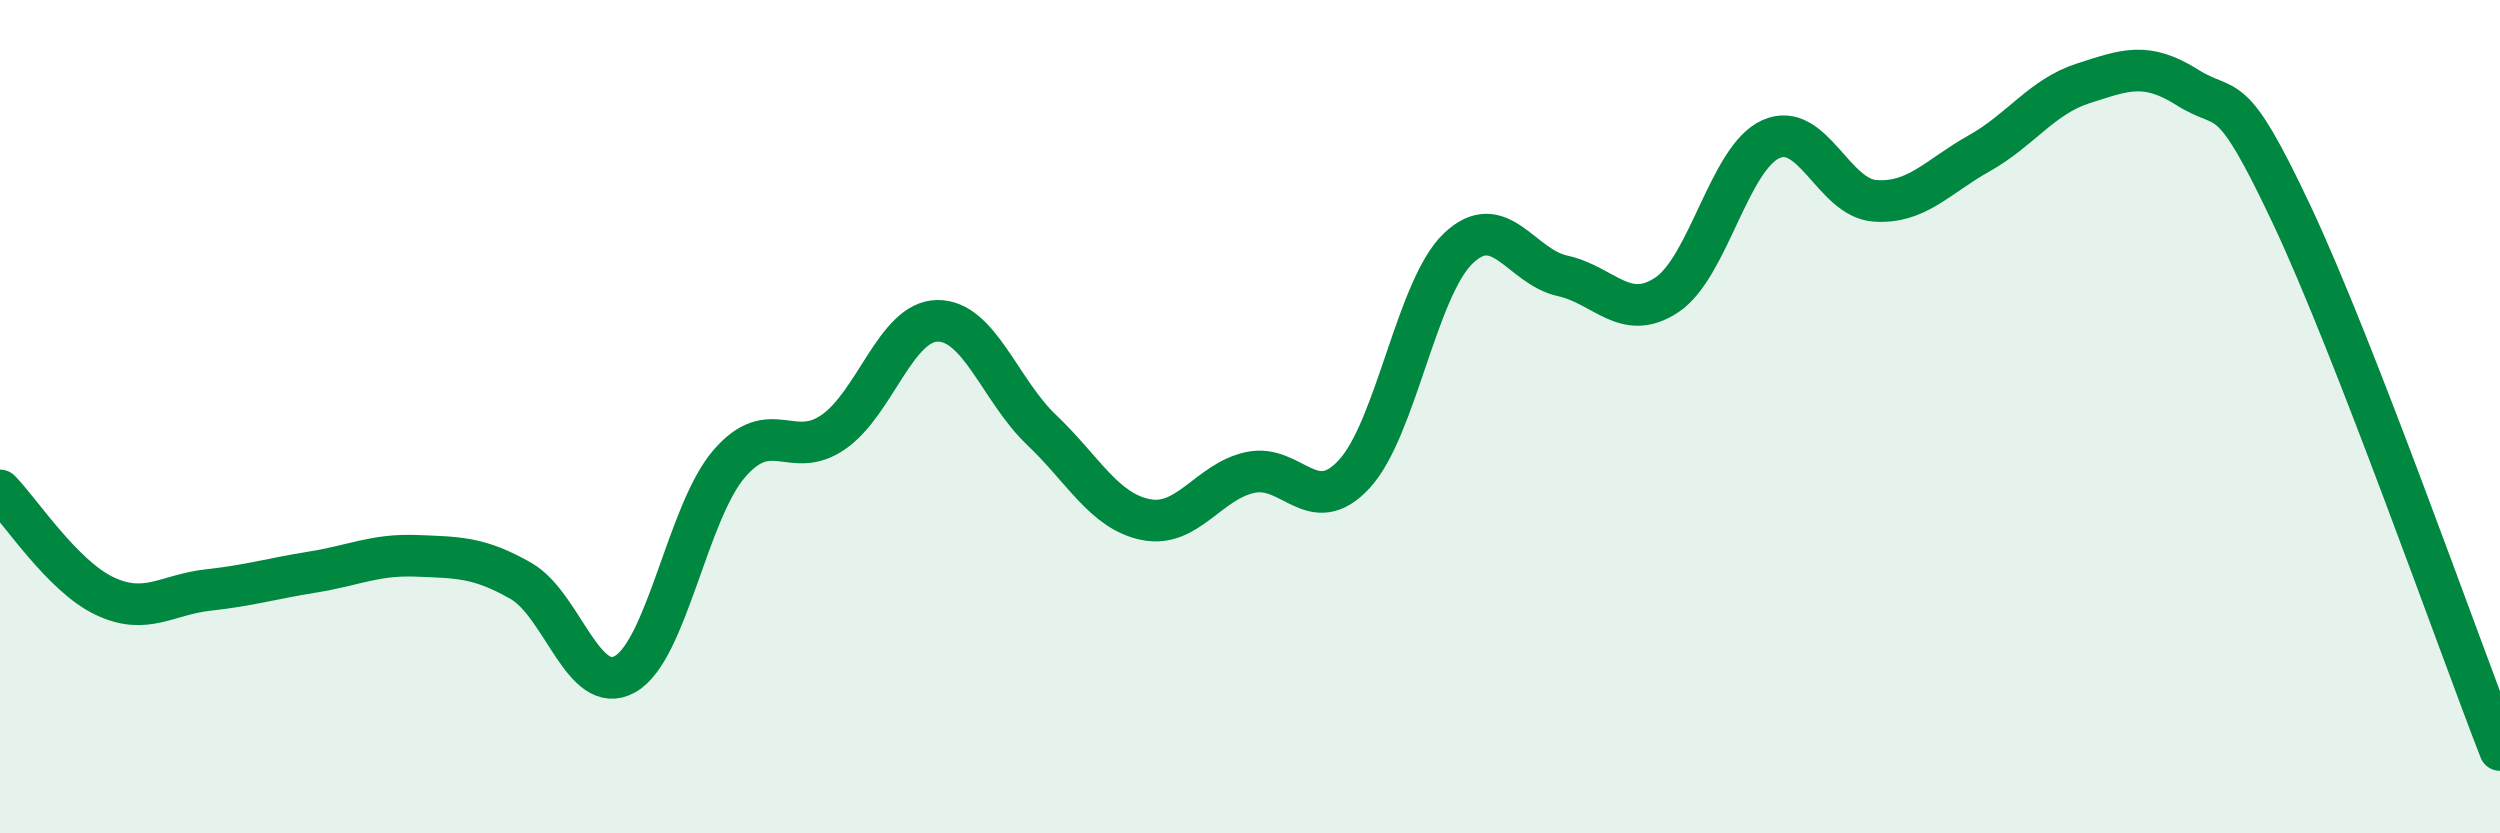
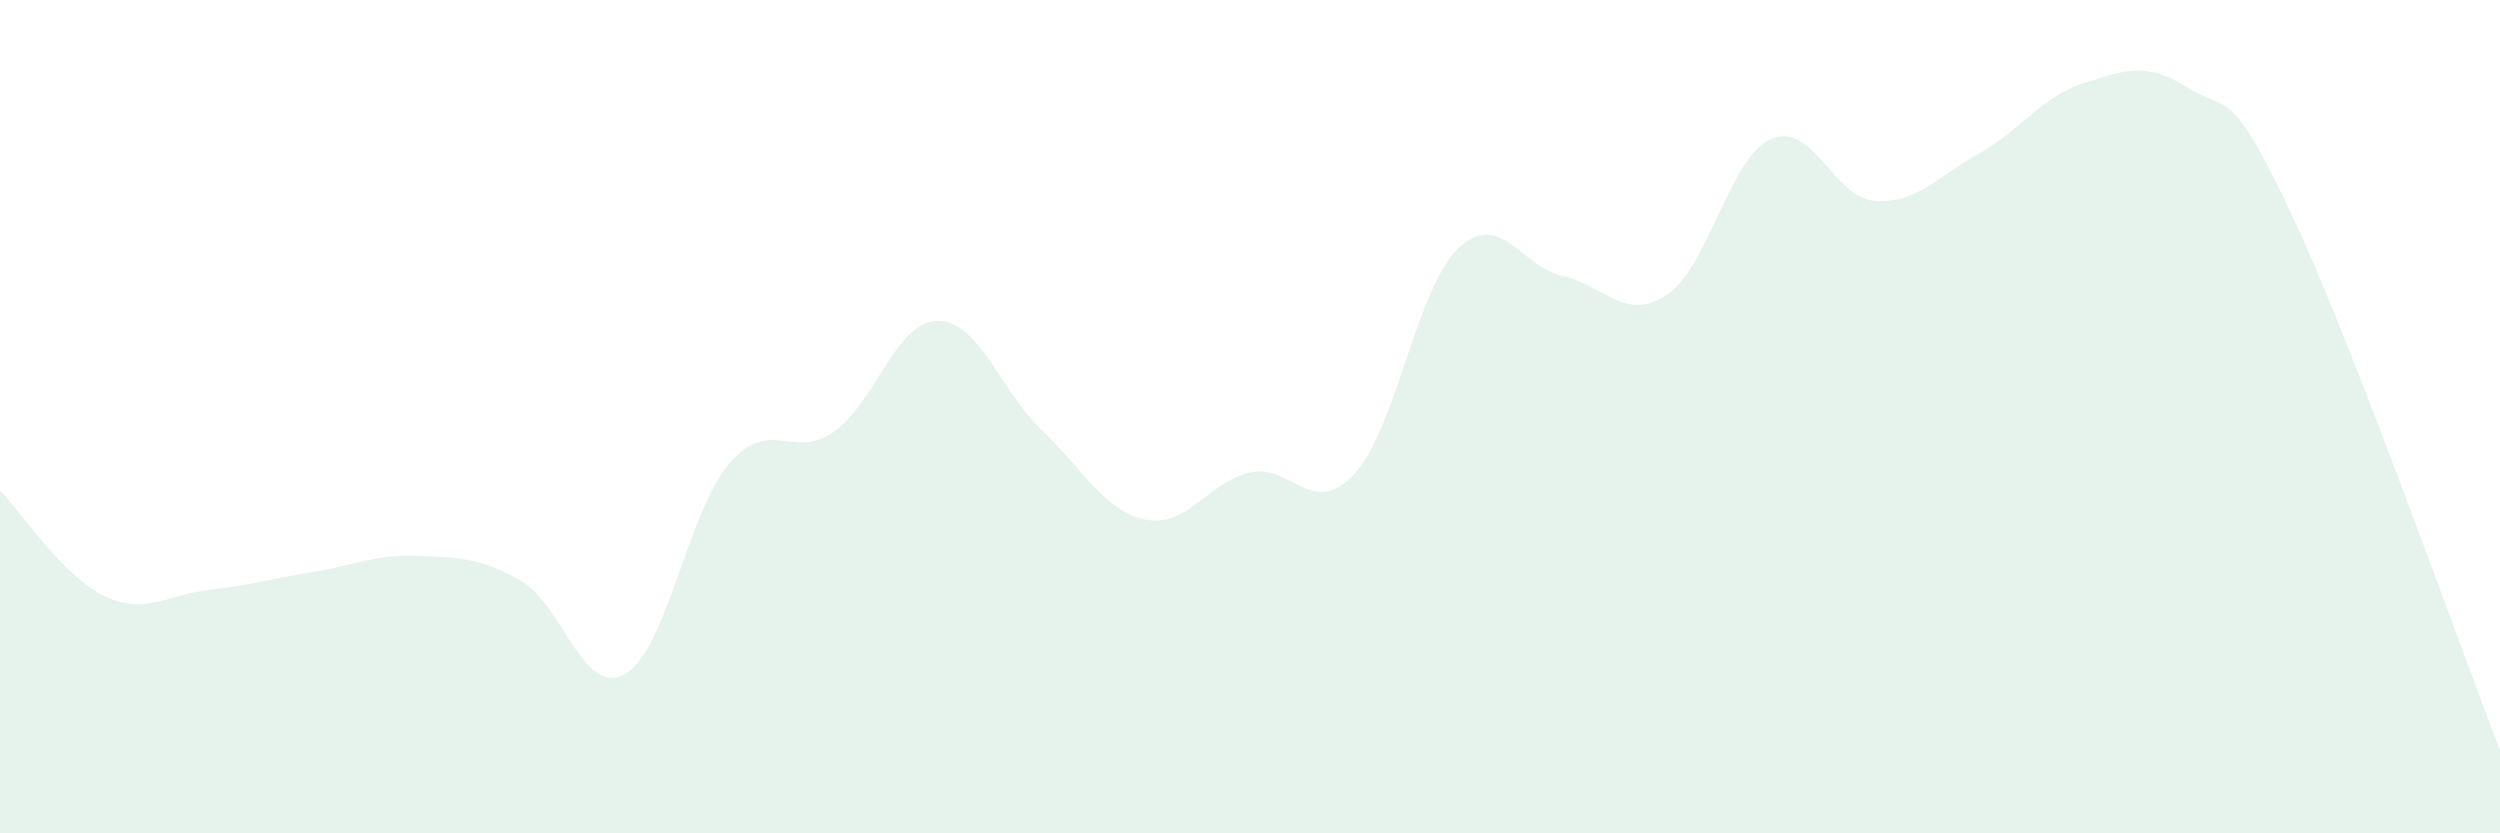
<svg xmlns="http://www.w3.org/2000/svg" width="60" height="20" viewBox="0 0 60 20">
  <path d="M 0,11.77 C 0.5,12.28 1.5,13.82 2.5,14.3 C 3.5,14.78 4,14.27 5,14.16 C 6,14.05 6.5,13.89 7.5,13.73 C 8.5,13.57 9,13.3 10,13.34 C 11,13.38 11.5,13.37 12.5,13.94 C 13.5,14.51 14,16.74 15,16.18 C 16,15.62 16.5,12.29 17.5,11.13 C 18.5,9.97 19,11.06 20,10.37 C 21,9.68 21.5,7.71 22.5,7.7 C 23.5,7.69 24,9.37 25,10.32 C 26,11.27 26.5,12.27 27.5,12.47 C 28.5,12.67 29,11.56 30,11.34 C 31,11.12 31.5,12.46 32.5,11.38 C 33.5,10.3 34,6.91 35,5.96 C 36,5.01 36.5,6.4 37.5,6.62 C 38.5,6.84 39,7.74 40,7.08 C 41,6.42 41.5,3.79 42.5,3.34 C 43.5,2.89 44,4.75 45,4.82 C 46,4.89 46.5,4.24 47.5,3.68 C 48.5,3.12 49,2.32 50,2 C 51,1.68 51.5,1.47 52.5,2.1 C 53.5,2.73 53.5,1.97 55,5.15 C 56.5,8.33 59,15.43 60,18L60 20L0 20Z" fill="#008740" opacity="0.1" stroke-linecap="round" stroke-linejoin="round" />
-   <path d="M 0,11.77 C 0.5,12.28 1.5,13.82 2.5,14.3 C 3.5,14.78 4,14.27 5,14.16 C 6,14.05 6.5,13.89 7.5,13.73 C 8.5,13.57 9,13.3 10,13.34 C 11,13.38 11.5,13.37 12.5,13.94 C 13.5,14.51 14,16.74 15,16.18 C 16,15.62 16.5,12.29 17.5,11.13 C 18.5,9.97 19,11.06 20,10.37 C 21,9.68 21.5,7.71 22.5,7.7 C 23.5,7.69 24,9.37 25,10.32 C 26,11.27 26.5,12.27 27.5,12.47 C 28.5,12.67 29,11.56 30,11.34 C 31,11.12 31.5,12.46 32.5,11.38 C 33.5,10.3 34,6.91 35,5.96 C 36,5.01 36.5,6.4 37.5,6.62 C 38.5,6.84 39,7.74 40,7.08 C 41,6.42 41.5,3.79 42.5,3.34 C 43.5,2.89 44,4.75 45,4.82 C 46,4.89 46.5,4.24 47.5,3.68 C 48.5,3.12 49,2.32 50,2 C 51,1.68 51.5,1.47 52.5,2.1 C 53.5,2.73 53.5,1.97 55,5.15 C 56.5,8.33 59,15.43 60,18" stroke="#008740" stroke-width="1" fill="none" stroke-linecap="round" stroke-linejoin="round" />
</svg>